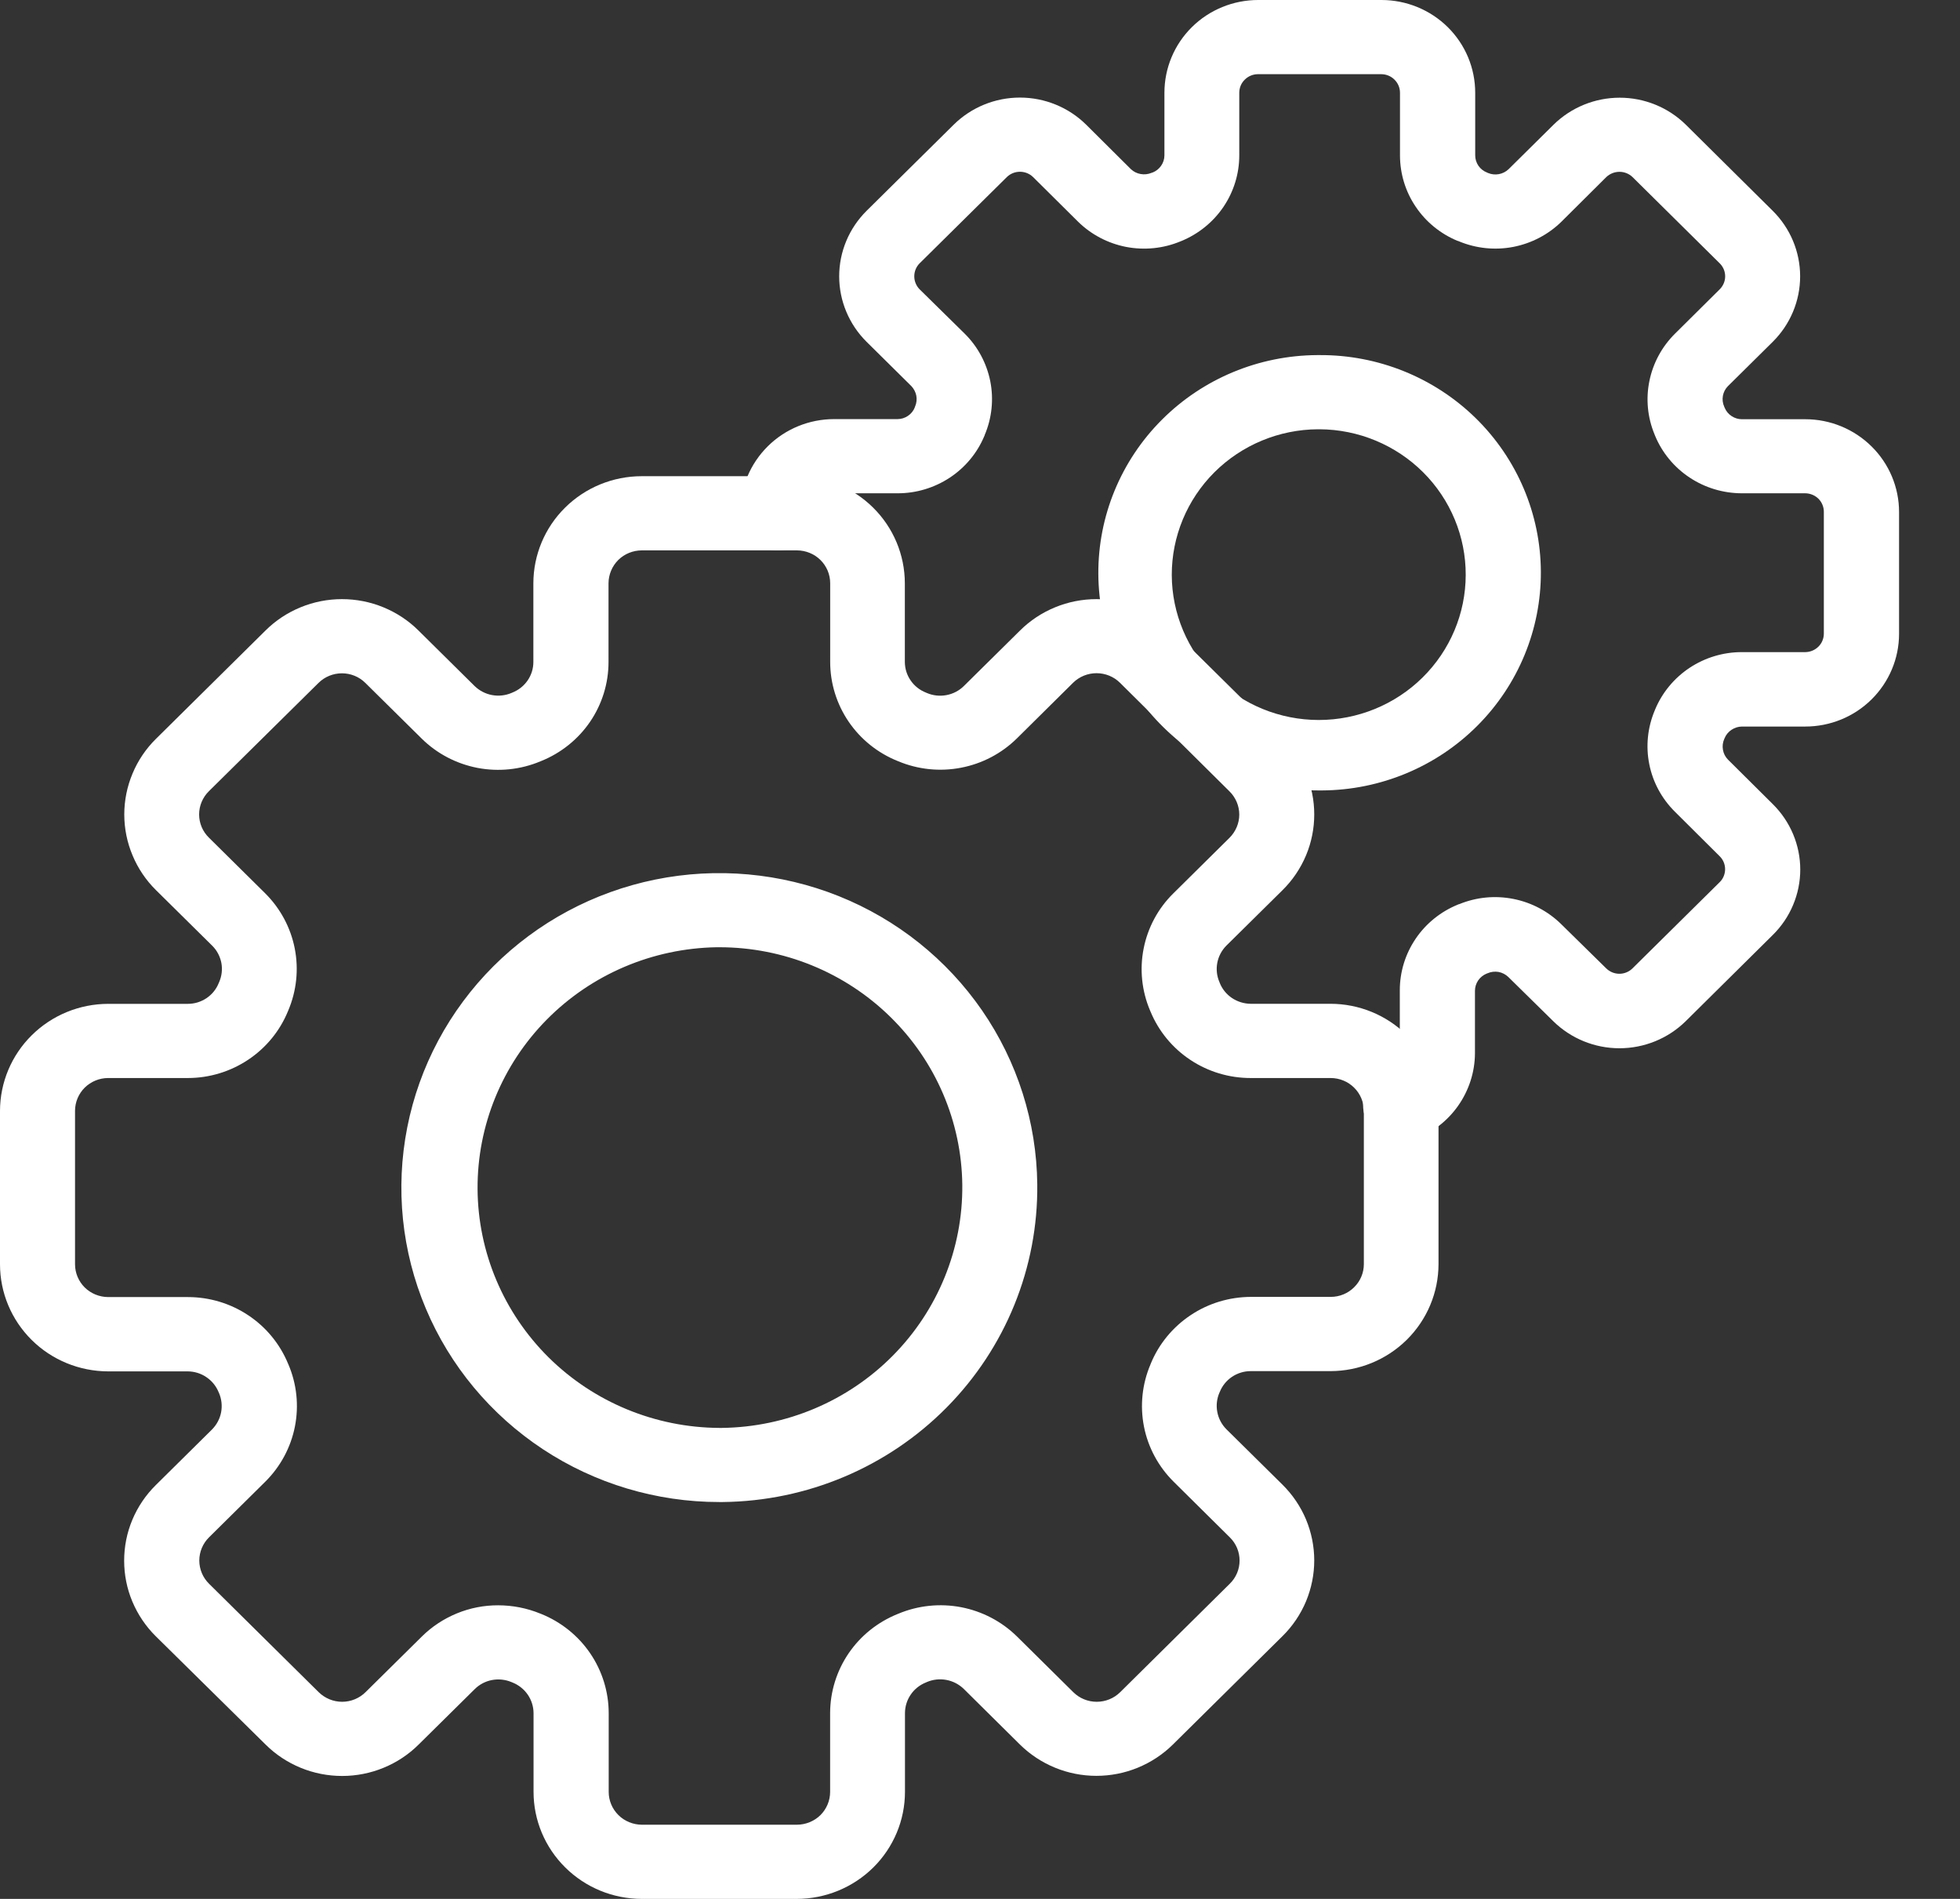
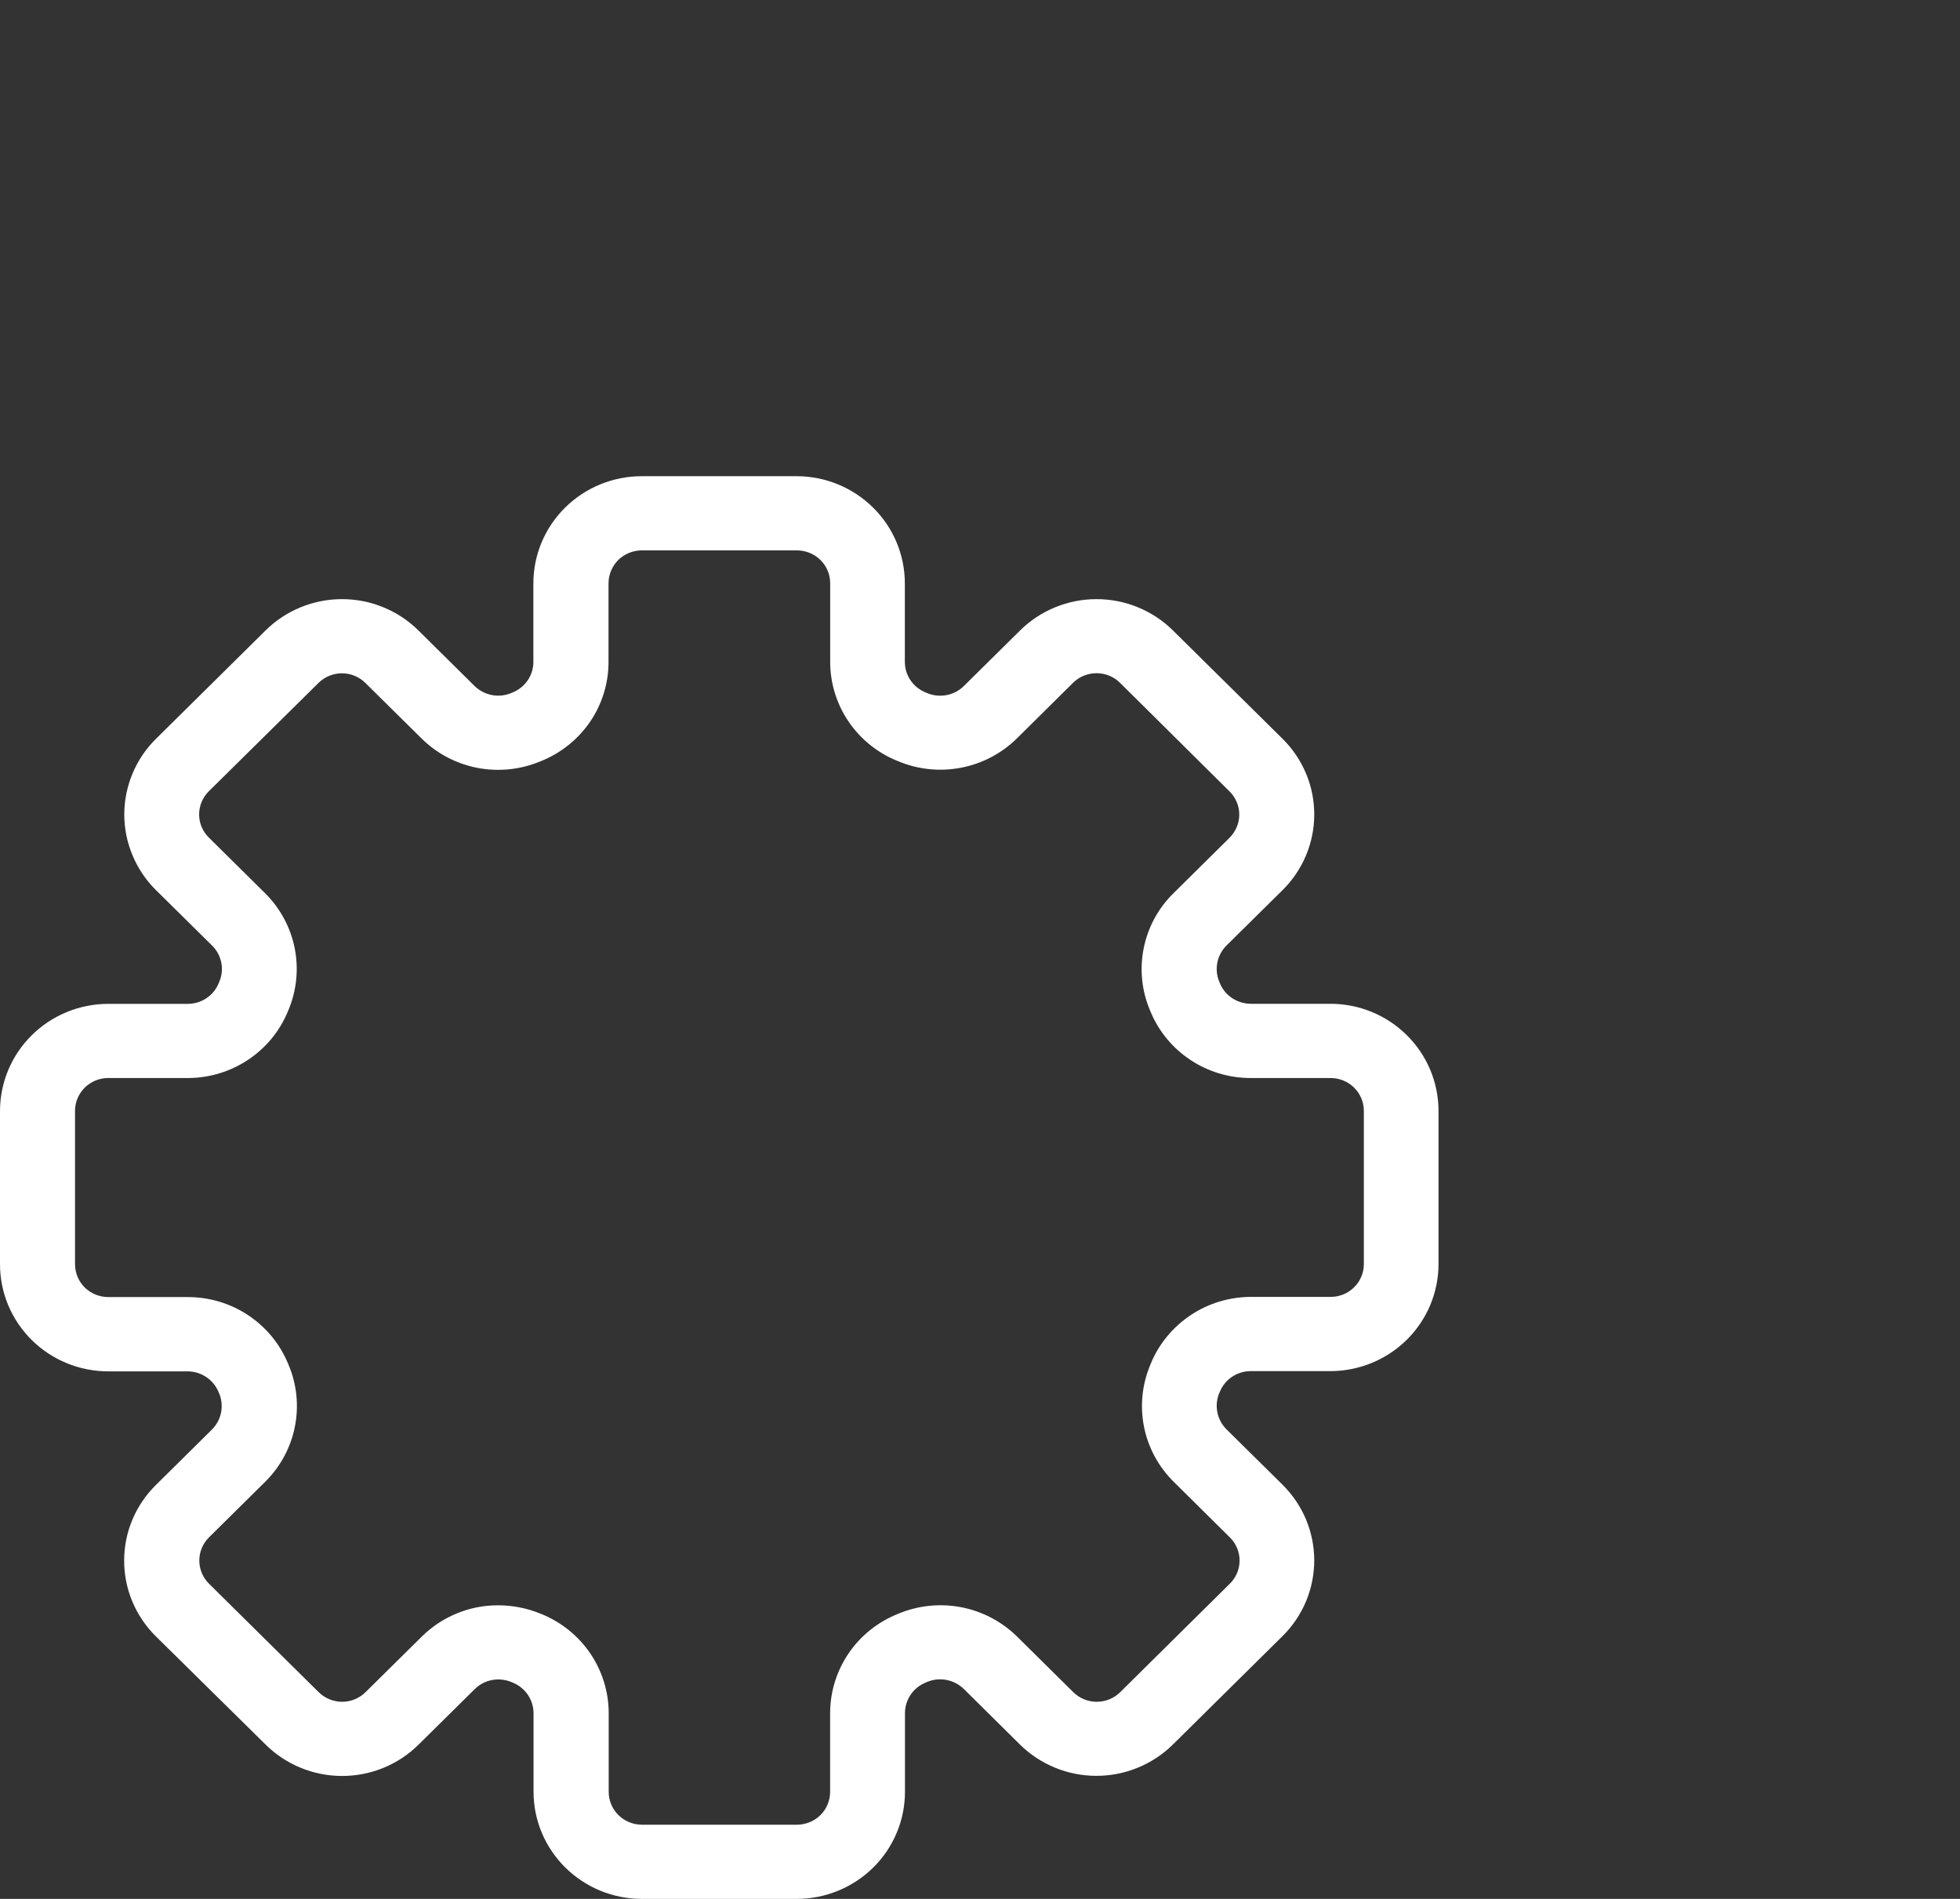
<svg xmlns="http://www.w3.org/2000/svg" width="32" height="31" viewBox="0 0 32 31" fill="none">
  <rect x="0" y="0" width="32" height="31" fill="#333333" stroke="none" />
  <path d="M13.01 31H10.477C10.008 30.999 9.56 30.815 9.229 30.487C8.898 30.16 8.711 29.716 8.711 29.253V27.966C8.71 27.858 8.677 27.754 8.616 27.665C8.555 27.577 8.469 27.508 8.369 27.468L8.347 27.459C8.248 27.418 8.138 27.407 8.032 27.427C7.927 27.447 7.829 27.498 7.753 27.573L6.834 28.481C6.67 28.644 6.476 28.772 6.261 28.86C6.047 28.948 5.818 28.993 5.586 28.993C5.354 28.993 5.124 28.948 4.91 28.86C4.696 28.772 4.501 28.644 4.337 28.481L2.544 26.713C2.38 26.551 2.25 26.358 2.161 26.146C2.072 25.935 2.027 25.708 2.027 25.478C2.027 25.249 2.072 25.022 2.161 24.81C2.25 24.598 2.38 24.406 2.544 24.244L3.462 23.336C3.538 23.259 3.59 23.161 3.61 23.056C3.63 22.95 3.618 22.841 3.576 22.742L3.569 22.727C3.528 22.627 3.459 22.542 3.369 22.482C3.28 22.421 3.174 22.389 3.066 22.388H1.766C1.297 22.387 0.848 22.203 0.517 21.875C0.186 21.547 -4.49412e-07 21.103 0 20.639L0 18.135C0.001 17.672 0.187 17.228 0.518 16.901C0.849 16.573 1.298 16.389 1.766 16.388H3.068C3.177 16.388 3.282 16.355 3.372 16.295C3.462 16.234 3.531 16.149 3.571 16.049L3.578 16.033C3.621 15.934 3.634 15.825 3.614 15.719C3.593 15.613 3.542 15.515 3.465 15.439L2.546 14.531C2.382 14.369 2.252 14.176 2.164 13.964C2.075 13.753 2.029 13.526 2.029 13.296C2.029 13.067 2.075 12.84 2.164 12.628C2.252 12.416 2.382 12.224 2.546 12.062L4.335 10.293C4.499 10.13 4.693 10.002 4.908 9.914C5.122 9.826 5.351 9.781 5.583 9.781C5.815 9.781 6.045 9.826 6.259 9.914C6.473 10.002 6.668 10.13 6.832 10.293L7.75 11.201C7.828 11.276 7.926 11.327 8.033 11.347C8.14 11.367 8.25 11.355 8.35 11.313L8.366 11.306C8.467 11.266 8.553 11.197 8.614 11.109C8.675 11.02 8.708 10.916 8.708 10.808V9.521C8.709 9.058 8.895 8.614 9.226 8.287C9.557 7.959 10.006 7.775 10.474 7.774H13.007C13.475 7.775 13.924 7.959 14.255 8.287C14.586 8.614 14.772 9.058 14.773 9.521V10.808C14.774 10.916 14.806 11.02 14.868 11.109C14.929 11.198 15.015 11.266 15.116 11.306L15.132 11.313C15.233 11.356 15.344 11.368 15.451 11.348C15.559 11.328 15.658 11.277 15.735 11.201L16.654 10.293C16.818 10.13 17.012 10.002 17.227 9.914C17.441 9.826 17.67 9.781 17.902 9.781C18.134 9.781 18.364 9.826 18.578 9.914C18.792 10.002 18.987 10.13 19.151 10.293L20.94 12.061C21.104 12.223 21.234 12.416 21.323 12.628C21.412 12.839 21.457 13.067 21.457 13.296C21.457 13.525 21.412 13.752 21.323 13.964C21.234 14.176 21.104 14.369 20.94 14.531L20.021 15.439C19.945 15.516 19.894 15.613 19.874 15.719C19.854 15.824 19.866 15.934 19.909 16.032L19.915 16.048C19.955 16.148 20.025 16.233 20.114 16.293C20.204 16.353 20.31 16.386 20.418 16.387H21.72C22.189 16.387 22.637 16.571 22.968 16.899C23.299 17.226 23.485 17.67 23.486 18.133V20.638C23.485 21.101 23.299 21.544 22.968 21.872C22.637 22.199 22.189 22.383 21.72 22.384H20.418C20.31 22.384 20.204 22.417 20.114 22.477C20.024 22.538 19.955 22.623 19.915 22.723L19.909 22.736C19.866 22.835 19.854 22.945 19.874 23.05C19.894 23.157 19.945 23.254 20.021 23.331L20.94 24.239C21.104 24.402 21.234 24.594 21.323 24.806C21.411 25.018 21.457 25.245 21.457 25.474C21.457 25.703 21.411 25.93 21.323 26.142C21.234 26.354 21.104 26.547 20.94 26.709L19.149 28.48C18.985 28.642 18.79 28.77 18.576 28.858C18.362 28.946 18.132 28.991 17.9 28.991C17.669 28.991 17.439 28.946 17.225 28.858C17.011 28.77 16.816 28.642 16.652 28.48L15.734 27.571C15.656 27.496 15.558 27.445 15.451 27.425C15.344 27.405 15.233 27.417 15.134 27.459L15.121 27.465C15.019 27.505 14.932 27.573 14.871 27.662C14.809 27.751 14.776 27.856 14.775 27.964V29.252C14.775 29.715 14.589 30.159 14.258 30.487C13.927 30.814 13.478 30.999 13.01 31ZM8.133 26.207C8.37 26.207 8.604 26.253 8.823 26.343L8.836 26.348C9.161 26.479 9.44 26.703 9.636 26.991C9.832 27.279 9.937 27.618 9.938 27.966V29.253C9.938 29.395 9.995 29.531 10.097 29.632C10.198 29.732 10.336 29.788 10.479 29.789H13.012C13.155 29.788 13.293 29.732 13.395 29.632C13.496 29.531 13.553 29.395 13.553 29.253V27.966C13.554 27.618 13.659 27.279 13.855 26.991C14.051 26.703 14.33 26.48 14.655 26.349L14.665 26.345C14.989 26.209 15.346 26.172 15.692 26.238C16.038 26.305 16.355 26.471 16.605 26.717L17.523 27.625C17.625 27.726 17.762 27.782 17.906 27.782C18.049 27.782 18.187 27.726 18.289 27.625L20.079 25.854C20.181 25.754 20.238 25.618 20.238 25.476C20.238 25.334 20.181 25.198 20.079 25.098L19.161 24.189C18.913 23.943 18.744 23.63 18.677 23.289C18.61 22.948 18.647 22.595 18.783 22.275L18.788 22.262C18.92 21.94 19.147 21.665 19.438 21.471C19.729 21.276 20.072 21.173 20.424 21.172H21.726C21.869 21.172 22.007 21.116 22.108 21.015C22.21 20.915 22.267 20.779 22.267 20.637V18.135C22.267 17.993 22.21 17.857 22.108 17.756C22.007 17.656 21.869 17.599 21.726 17.599H20.418C20.067 17.599 19.724 17.496 19.433 17.302C19.142 17.109 18.916 16.834 18.783 16.512L18.777 16.498C18.641 16.178 18.604 15.825 18.672 15.484C18.739 15.144 18.907 14.83 19.156 14.585L20.074 13.677C20.175 13.576 20.233 13.44 20.233 13.298C20.233 13.156 20.175 13.02 20.074 12.92L18.285 11.146C18.184 11.046 18.046 10.99 17.903 10.99C17.759 10.99 17.622 11.046 17.52 11.146L16.602 12.055C16.353 12.3 16.036 12.467 15.691 12.533C15.347 12.6 14.989 12.563 14.666 12.428L14.656 12.424C14.33 12.293 14.052 12.07 13.855 11.781C13.659 11.493 13.554 11.153 13.554 10.806V9.521C13.554 9.379 13.497 9.243 13.395 9.142C13.294 9.042 13.156 8.986 13.013 8.985H10.477C10.333 8.986 10.195 9.042 10.094 9.142C9.993 9.243 9.936 9.379 9.935 9.521V10.808C9.935 11.156 9.83 11.495 9.634 11.783C9.437 12.071 9.159 12.294 8.833 12.425L8.823 12.429C8.499 12.565 8.141 12.602 7.796 12.536C7.45 12.469 7.133 12.303 6.884 12.057L5.965 11.149C5.864 11.048 5.726 10.992 5.583 10.992C5.439 10.992 5.302 11.048 5.2 11.149L3.41 12.917C3.308 13.018 3.251 13.154 3.251 13.296C3.251 13.438 3.308 13.574 3.41 13.674L4.328 14.582C4.576 14.828 4.745 15.142 4.812 15.483C4.879 15.824 4.842 16.177 4.706 16.497L4.701 16.509C4.569 16.831 4.343 17.107 4.051 17.301C3.76 17.495 3.417 17.599 3.066 17.599H1.766C1.622 17.599 1.485 17.656 1.383 17.756C1.282 17.857 1.225 17.993 1.225 18.135V20.639C1.225 20.781 1.282 20.917 1.383 21.018C1.485 21.118 1.622 21.174 1.766 21.175H3.068C3.419 21.175 3.762 21.278 4.053 21.472C4.344 21.665 4.57 21.94 4.703 22.262L4.708 22.273C4.845 22.593 4.882 22.947 4.815 23.288C4.748 23.629 4.579 23.943 4.331 24.189L3.412 25.098C3.311 25.198 3.254 25.334 3.254 25.476C3.254 25.618 3.311 25.754 3.412 25.854L5.203 27.625C5.305 27.725 5.442 27.782 5.586 27.782C5.729 27.782 5.867 27.725 5.968 27.625L6.887 26.717C7.05 26.555 7.245 26.427 7.459 26.339C7.673 26.251 7.902 26.206 8.133 26.207Z" fill="white" />
-   <path d="M11.742 24.521C10.718 24.521 9.716 24.221 8.864 23.659C8.012 23.097 7.347 22.299 6.953 21.364C6.558 20.429 6.453 19.399 6.649 18.405C6.845 17.411 7.334 16.496 8.054 15.776C8.775 15.056 9.695 14.563 10.698 14.359C11.701 14.155 12.743 14.249 13.693 14.629C14.642 15.009 15.457 15.659 16.034 16.496C16.611 17.333 16.924 18.32 16.935 19.333C16.95 20.694 16.417 22.006 15.454 22.979C14.491 23.952 13.176 24.507 11.799 24.521H11.742ZM11.742 15.464H11.699C10.654 15.482 9.659 15.905 8.928 16.644C8.198 17.382 7.791 18.376 7.797 19.409C7.803 20.442 8.221 21.431 8.959 22.162C9.698 22.892 10.698 23.305 11.743 23.311H11.786C12.838 23.298 13.842 22.874 14.578 22.13C15.313 21.387 15.721 20.385 15.711 19.345C15.7 18.312 15.277 17.325 14.534 16.599C13.792 15.872 12.789 15.464 11.745 15.464H11.742ZM22.87 18.645C22.726 18.646 22.587 18.596 22.476 18.505C22.365 18.414 22.29 18.288 22.264 18.148C22.239 18.008 22.264 17.863 22.335 17.739C22.406 17.616 22.52 17.521 22.655 17.471C22.713 17.45 22.763 17.411 22.799 17.361C22.834 17.311 22.853 17.251 22.854 17.189V16.166C22.854 15.866 22.944 15.573 23.114 15.323C23.283 15.074 23.523 14.881 23.804 14.767L23.818 14.761H23.823C24.103 14.646 24.41 14.616 24.707 14.675C25.003 14.733 25.276 14.877 25.49 15.088L26.224 15.809C26.281 15.865 26.358 15.897 26.439 15.897C26.519 15.897 26.596 15.865 26.653 15.809L28.076 14.402C28.105 14.374 28.127 14.341 28.142 14.305C28.157 14.268 28.165 14.229 28.165 14.19C28.165 14.15 28.157 14.111 28.142 14.075C28.127 14.039 28.105 14.006 28.076 13.978L27.345 13.251C27.131 13.039 26.985 12.769 26.927 12.476C26.868 12.182 26.899 11.878 27.015 11.601C27.017 11.596 27.019 11.591 27.021 11.586C27.136 11.308 27.332 11.071 27.584 10.903C27.836 10.736 28.133 10.646 28.436 10.646H29.471C29.552 10.646 29.63 10.614 29.688 10.557C29.745 10.501 29.777 10.424 29.777 10.343V8.355C29.777 8.275 29.745 8.198 29.688 8.141C29.63 8.085 29.552 8.053 29.471 8.053H28.436C28.133 8.052 27.836 7.963 27.584 7.795C27.332 7.628 27.136 7.39 27.021 7.112L27.012 7.089C26.898 6.814 26.869 6.511 26.929 6.22C26.988 5.928 27.133 5.66 27.345 5.449L28.077 4.723C28.134 4.666 28.166 4.59 28.166 4.511C28.166 4.431 28.134 4.355 28.077 4.299L26.654 2.891C26.597 2.836 26.52 2.805 26.44 2.805C26.36 2.805 26.283 2.836 26.225 2.891L25.494 3.618C25.278 3.83 25.004 3.973 24.705 4.031C24.407 4.088 24.098 4.056 23.818 3.939L23.804 3.933H23.798C23.52 3.818 23.282 3.625 23.115 3.377C22.947 3.13 22.858 2.839 22.857 2.541V1.514C22.857 1.433 22.824 1.356 22.767 1.3C22.71 1.243 22.632 1.211 22.55 1.211H20.539C20.458 1.211 20.38 1.243 20.323 1.3C20.265 1.356 20.233 1.433 20.233 1.514V2.537C20.233 2.836 20.143 3.128 19.975 3.377C19.807 3.625 19.568 3.819 19.289 3.934L19.274 3.94C18.994 4.057 18.685 4.088 18.386 4.031C18.088 3.973 17.814 3.829 17.599 3.617L16.867 2.891C16.81 2.835 16.733 2.804 16.652 2.804C16.572 2.804 16.495 2.835 16.438 2.891L15.014 4.299C14.958 4.355 14.927 4.431 14.927 4.511C14.927 4.59 14.958 4.666 15.014 4.723L15.749 5.446C15.964 5.658 16.109 5.93 16.168 6.225C16.226 6.52 16.194 6.826 16.076 7.103V7.107L16.07 7.12C15.954 7.397 15.757 7.633 15.505 7.799C15.252 7.965 14.956 8.054 14.653 8.053H13.618C13.537 8.053 13.459 8.085 13.402 8.141C13.344 8.198 13.312 8.275 13.312 8.355V8.38C13.312 8.541 13.247 8.695 13.133 8.808C13.018 8.922 12.862 8.986 12.7 8.986C12.537 8.986 12.382 8.922 12.267 8.808C12.152 8.695 12.087 8.541 12.087 8.38V8.355C12.087 7.954 12.249 7.569 12.536 7.285C12.823 7.001 13.212 6.842 13.618 6.842H14.653C14.714 6.842 14.774 6.823 14.824 6.789C14.875 6.755 14.914 6.706 14.936 6.65V6.644L14.942 6.632C14.965 6.577 14.971 6.517 14.96 6.458C14.948 6.4 14.92 6.346 14.879 6.303L14.148 5.58C13.862 5.296 13.701 4.912 13.701 4.511C13.701 4.11 13.862 3.726 14.148 3.442L15.571 2.035C15.858 1.752 16.246 1.593 16.652 1.593C17.057 1.593 17.446 1.752 17.733 2.035L18.464 2.762C18.508 2.803 18.563 2.831 18.623 2.841C18.682 2.852 18.744 2.845 18.8 2.822L18.813 2.817H18.817C18.874 2.794 18.923 2.756 18.957 2.706C18.992 2.656 19.011 2.597 19.011 2.536V1.514C19.011 1.112 19.172 0.727 19.459 0.443C19.746 0.159 20.136 0 20.542 0L22.554 0C22.96 0 23.349 0.159 23.637 0.443C23.924 0.727 24.085 1.112 24.085 1.514V2.537C24.085 2.597 24.104 2.657 24.138 2.707C24.173 2.757 24.222 2.795 24.279 2.817L24.294 2.824C24.35 2.847 24.411 2.854 24.471 2.843C24.53 2.832 24.585 2.805 24.629 2.763L25.363 2.037C25.65 1.754 26.039 1.595 26.444 1.595C26.849 1.595 27.238 1.754 27.525 2.037L28.943 3.442C29.229 3.726 29.39 4.11 29.39 4.511C29.39 4.912 29.229 5.296 28.943 5.58L28.212 6.303C28.169 6.346 28.14 6.401 28.129 6.461C28.118 6.521 28.125 6.582 28.15 6.638L28.159 6.659C28.182 6.714 28.221 6.76 28.271 6.793C28.321 6.826 28.379 6.844 28.439 6.844H29.474C29.88 6.844 30.269 7.004 30.556 7.288C30.843 7.571 31.005 7.956 31.005 8.358V10.348C31.005 10.749 30.843 11.134 30.556 11.418C30.269 11.702 29.88 11.861 29.474 11.861H28.439C28.379 11.862 28.32 11.88 28.27 11.914C28.219 11.947 28.18 11.995 28.157 12.05C28.157 12.056 28.153 12.061 28.15 12.066C28.126 12.121 28.119 12.183 28.13 12.242C28.14 12.302 28.169 12.357 28.212 12.401L28.943 13.127C29.085 13.267 29.198 13.434 29.275 13.617C29.352 13.801 29.392 13.997 29.392 14.196C29.392 14.394 29.352 14.591 29.275 14.774C29.198 14.958 29.085 15.124 28.943 15.264L27.521 16.672C27.234 16.954 26.845 17.113 26.44 17.113C26.035 17.113 25.647 16.954 25.36 16.672L24.625 15.949C24.581 15.907 24.525 15.878 24.465 15.867C24.405 15.857 24.342 15.864 24.286 15.889L24.27 15.895C24.215 15.918 24.167 15.956 24.133 16.006C24.1 16.055 24.081 16.114 24.081 16.173V17.197C24.079 17.504 23.982 17.803 23.804 18.055C23.626 18.307 23.374 18.499 23.083 18.607C23.015 18.632 22.943 18.645 22.87 18.645Z" fill="white" />
-   <path d="M21.544 12.904C21.072 12.906 20.604 12.817 20.168 12.641C19.731 12.464 19.333 12.205 18.998 11.876C18.32 11.213 17.937 10.312 17.932 9.369C17.927 8.427 18.3 7.521 18.971 6.851C19.641 6.181 20.553 5.802 21.506 5.797H21.545C22.498 5.792 23.414 6.162 24.092 6.825C24.769 7.488 25.152 8.39 25.157 9.332C25.162 10.274 24.788 11.18 24.118 11.85C23.448 12.52 22.536 12.899 21.583 12.904H21.544ZM21.544 7.008H21.518C20.883 7.011 20.275 7.264 19.827 7.71C19.38 8.156 19.13 8.759 19.131 9.387C19.133 10.015 19.387 10.617 19.837 11.061C20.286 11.504 20.896 11.754 21.531 11.754C22.166 11.754 22.776 11.504 23.225 11.061C23.675 10.617 23.929 10.015 23.93 9.387C23.932 8.759 23.682 8.156 23.235 7.71C22.787 7.264 22.179 7.011 21.544 7.008Z" fill="white" />
</svg>